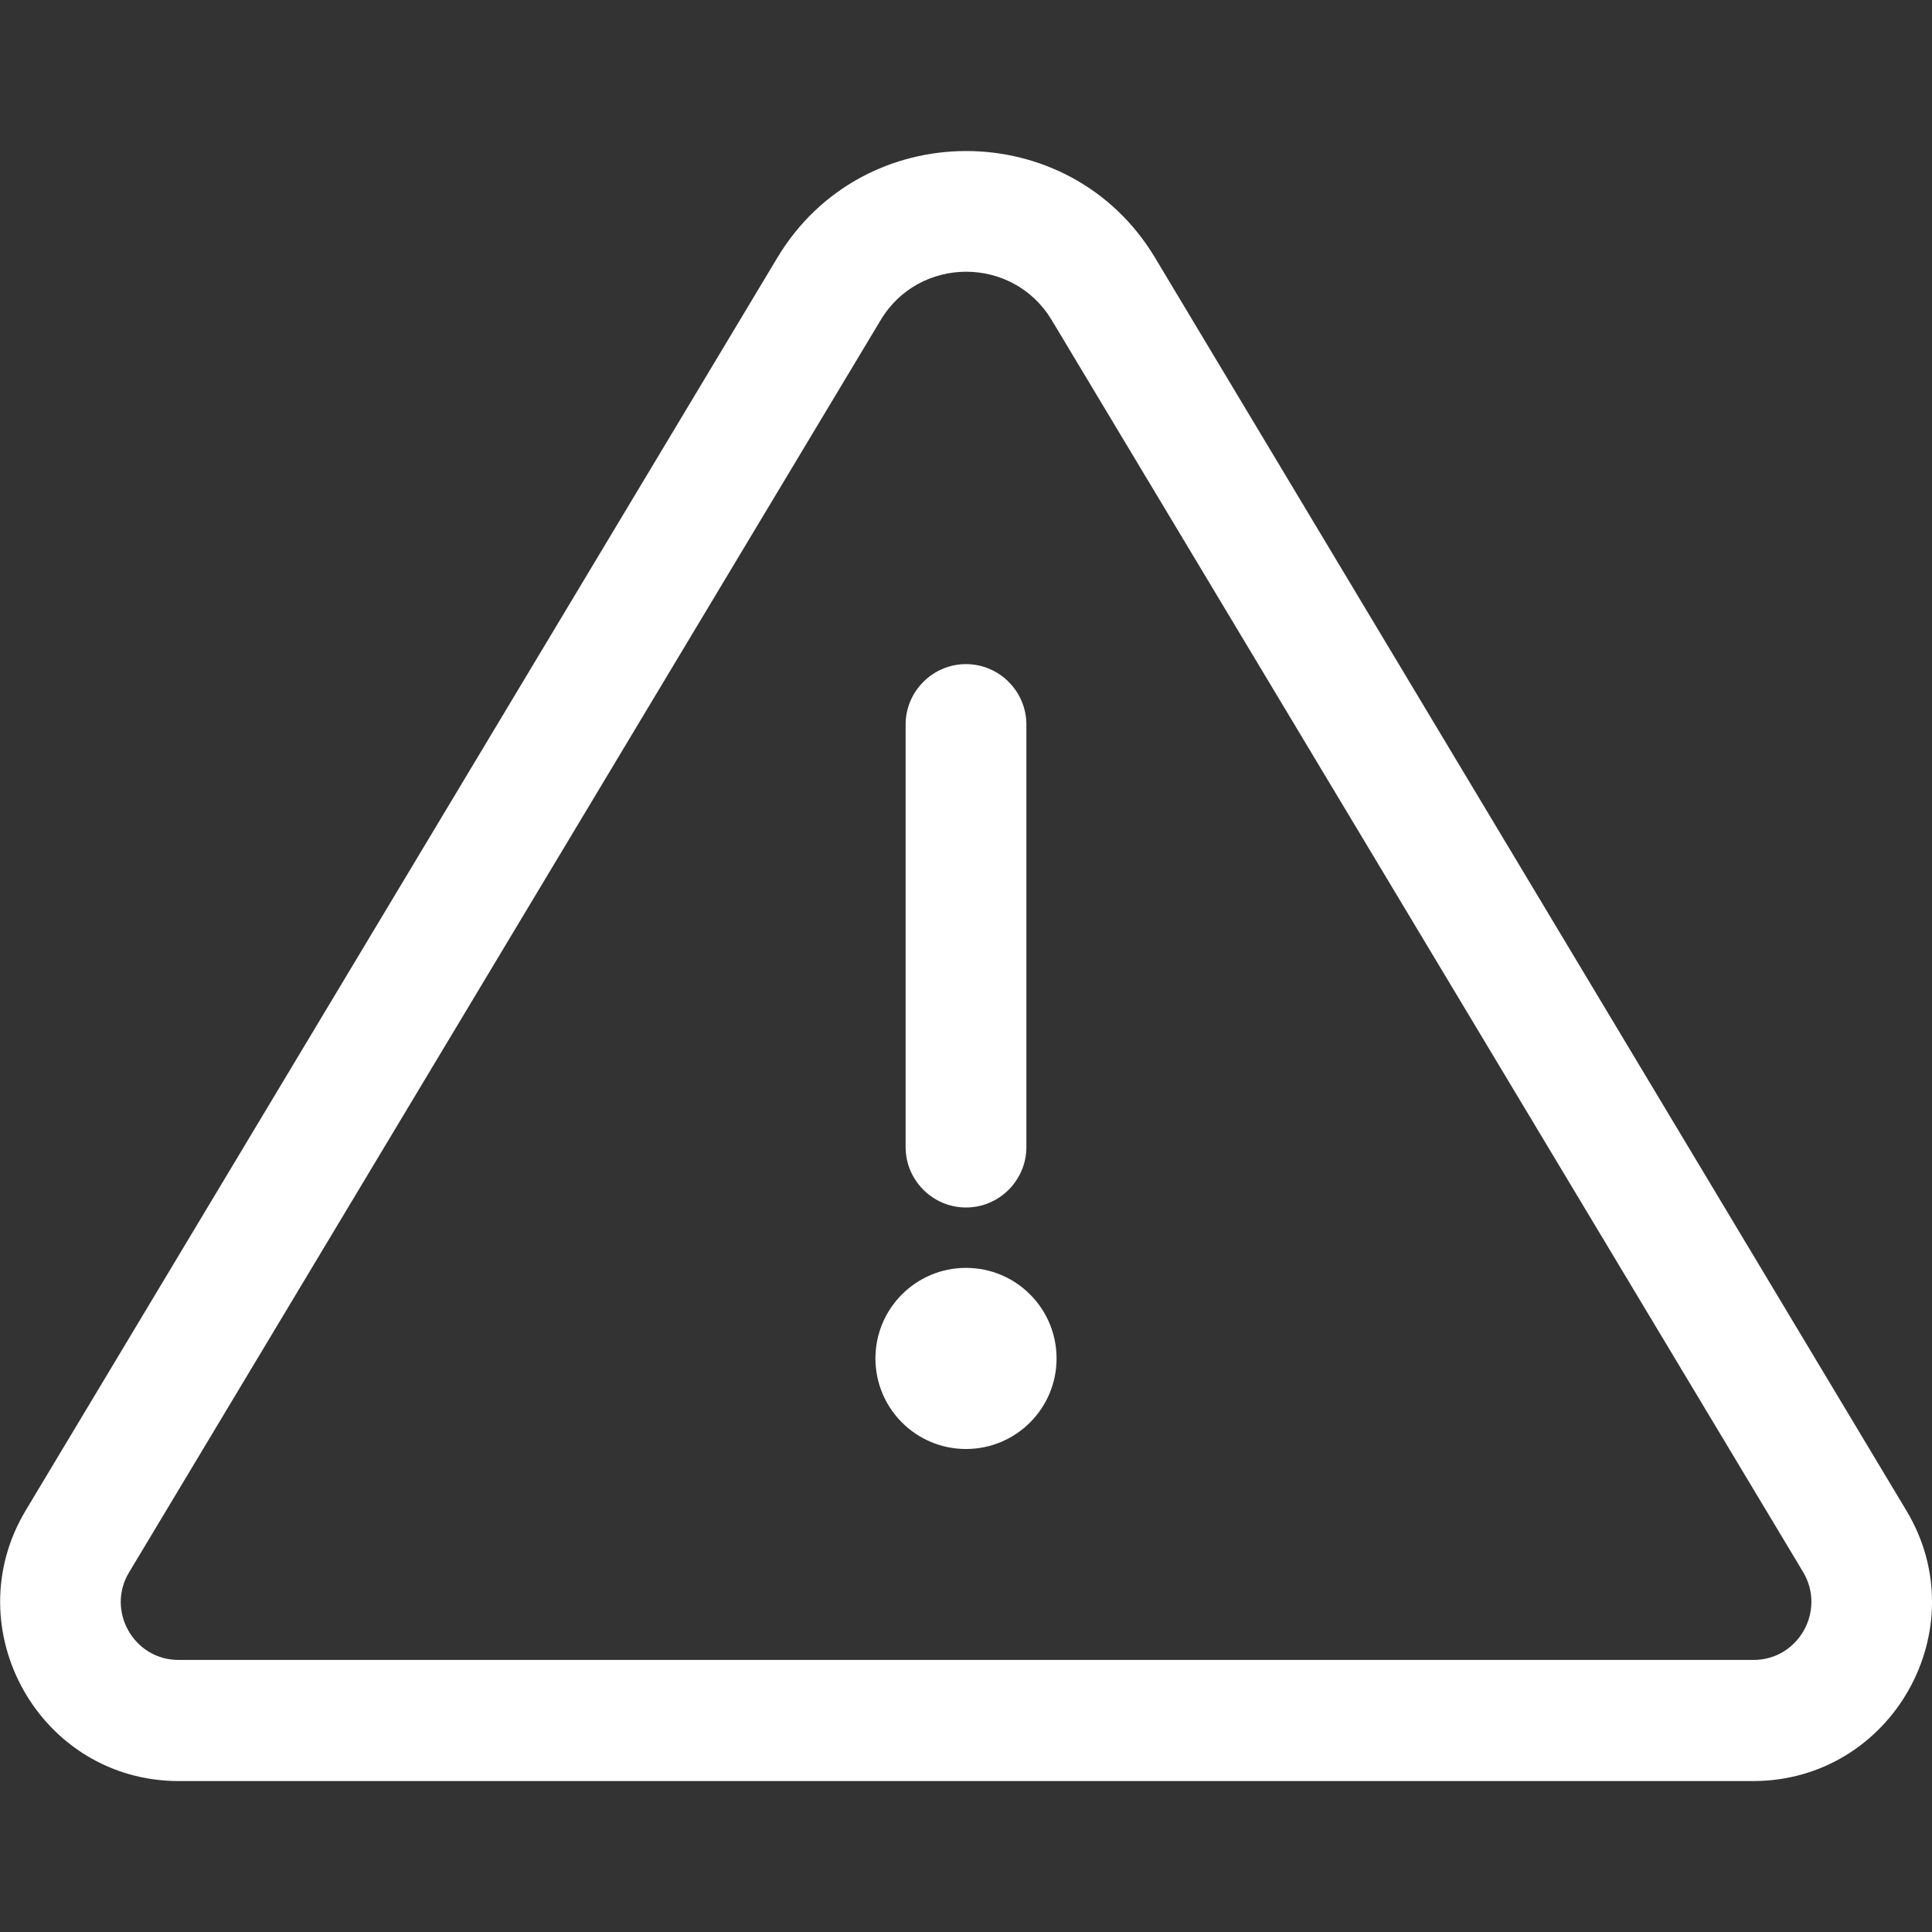
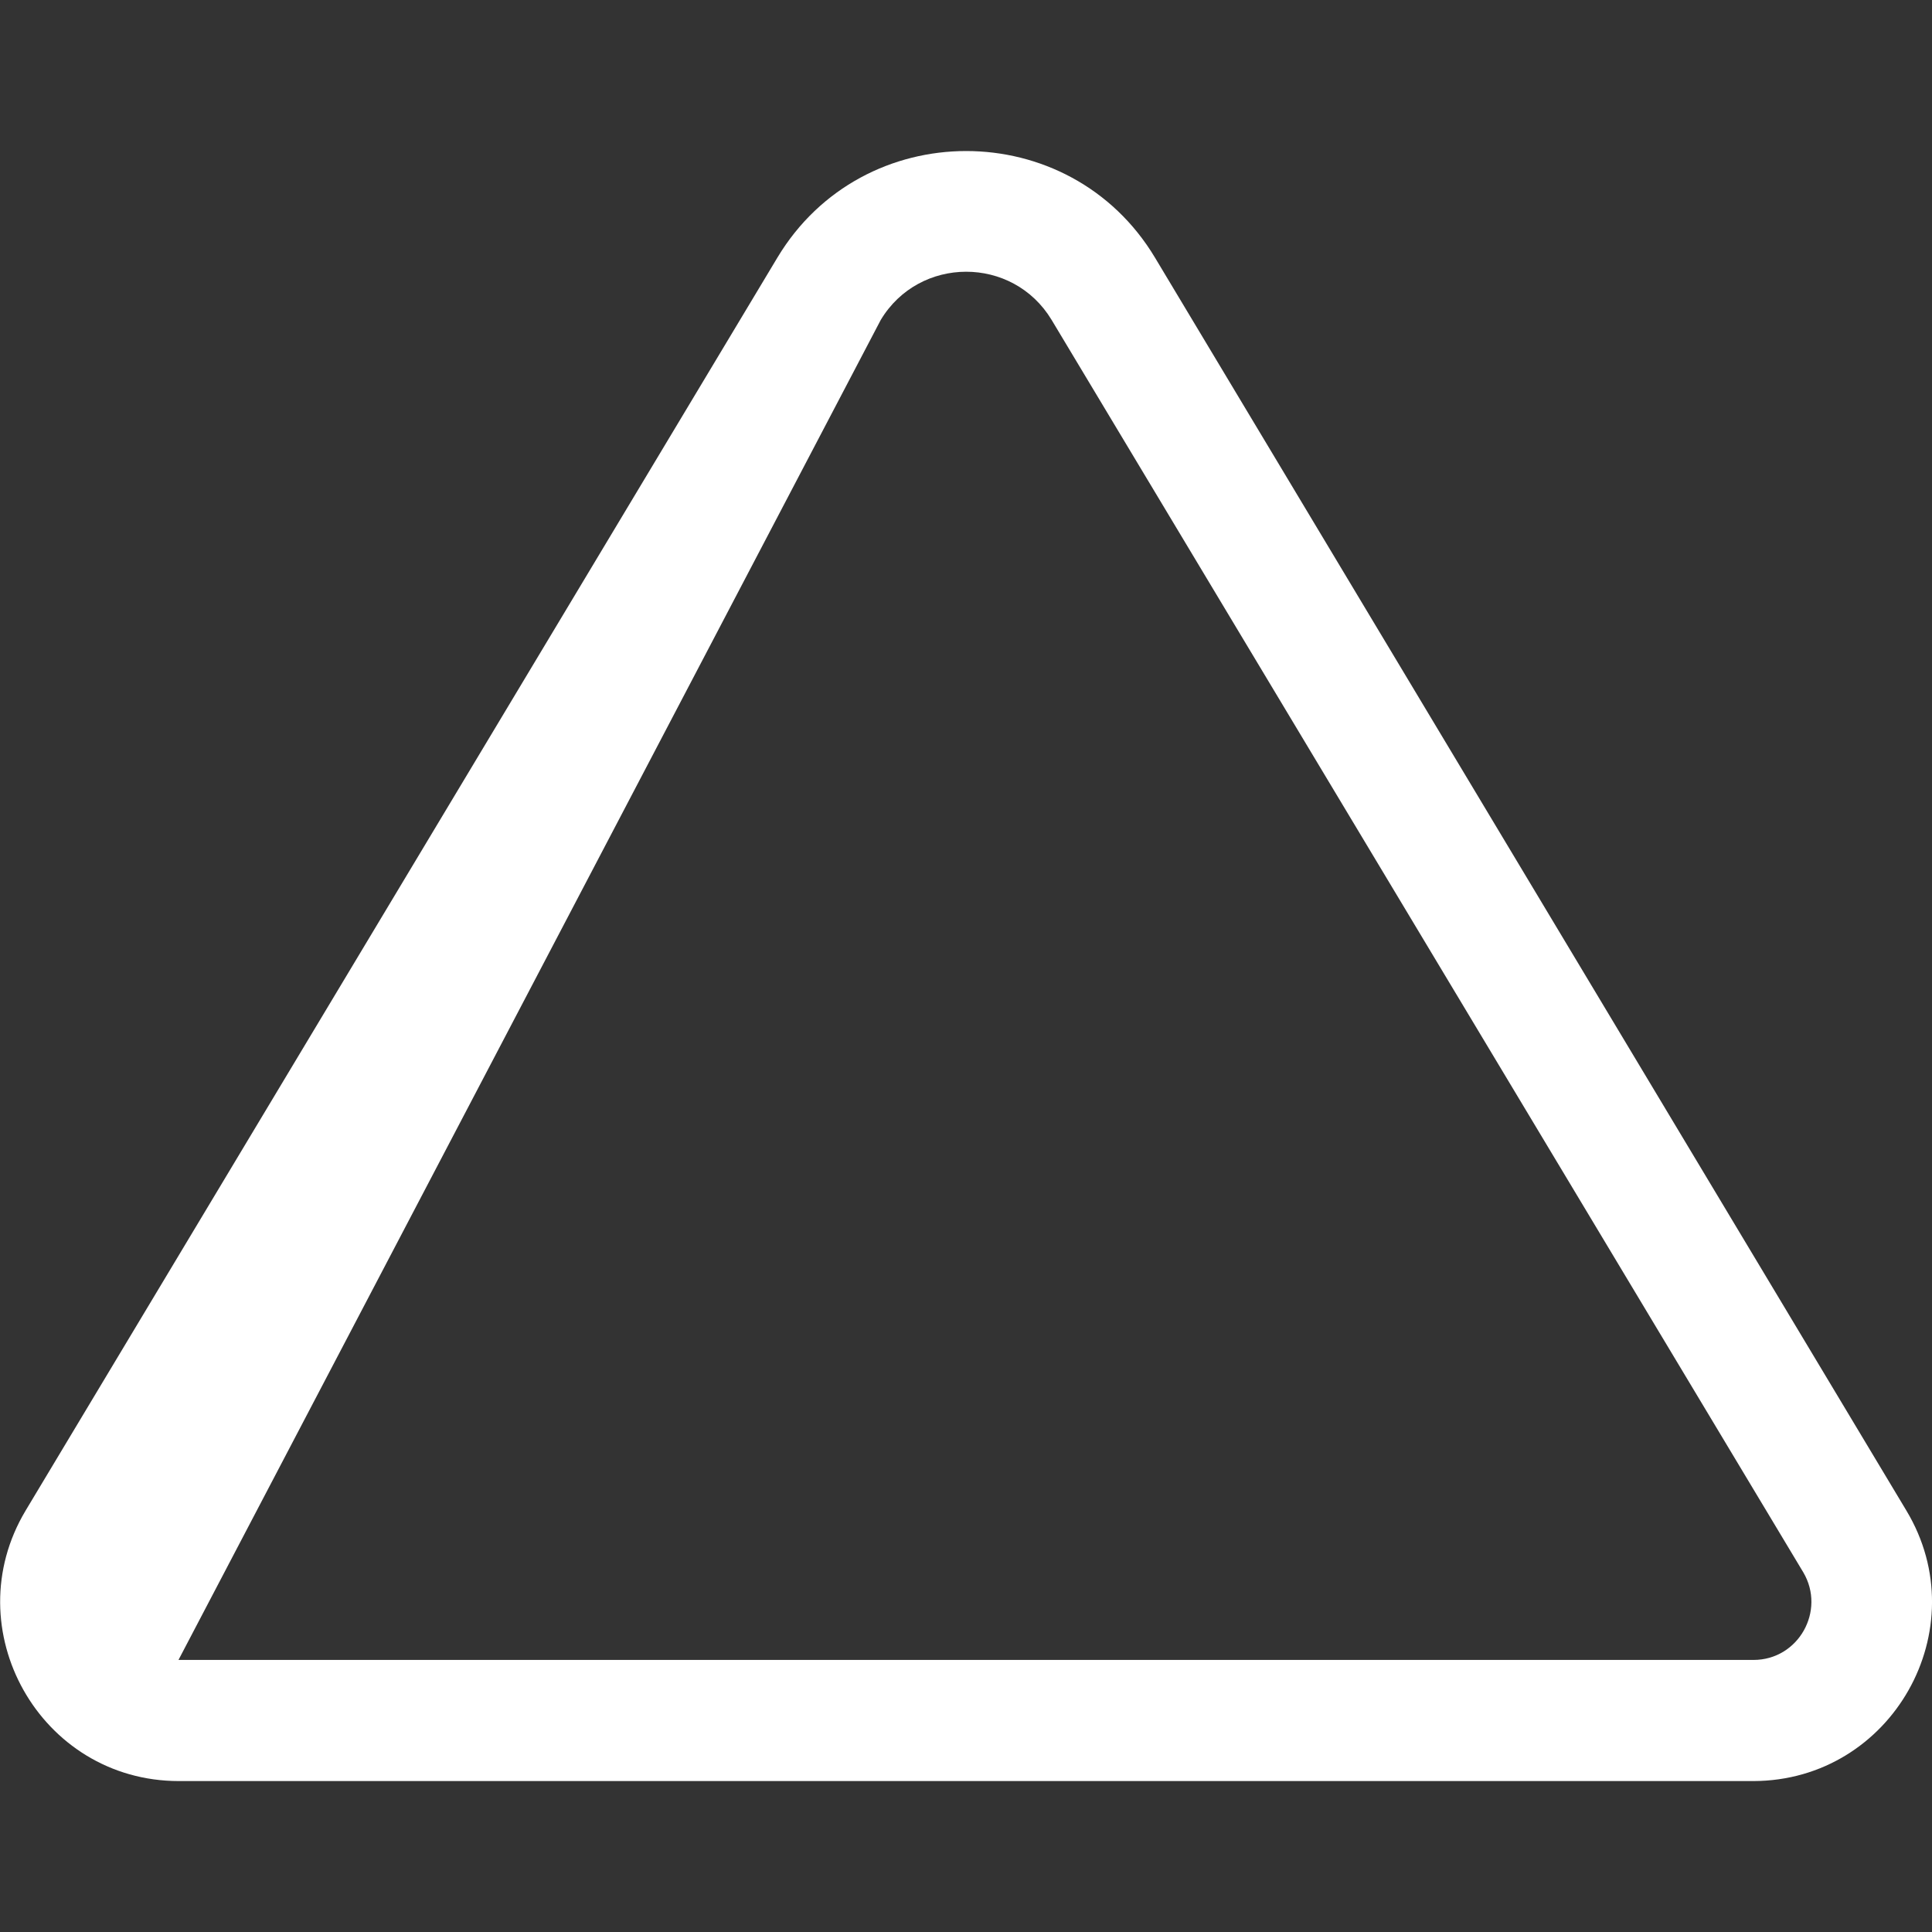
<svg xmlns="http://www.w3.org/2000/svg" version="1.1" id="Layer_1" x="0px" y="0px" viewBox="0 0 512 512" style="enable-background:new 0 0 512 512;" xml:space="preserve">
  <rect x="0" y="0" width="512" height="512" fill="#333333" stroke="none" />
  <style type="text/css">
	.st0{fill:#FFFFFF;}
</style>
  <g>
-     <path class="st0" d="M256,320c-8.8,0-16-7.2-16-16V192c0-8.8,7.2-16,16-16c8.8,0,16,7.2,16,16v112C272,312.8,264.8,320,256,320z" />
-     <path class="st0" d="M505.2,400.3L306.1,68.3c-22.6-37.7-77.5-37.7-100.1,0L6.8,400.3c-18.8,31.4,3.8,71.7,40.6,71.7h417.3   C501.4,471.9,524.1,431.7,505.2,400.3L505.2,400.3z M464.7,439.9H47.3c-11.9,0-19.2-13.1-13.1-23.2L233.4,84.8   c10.2-17,35-17.1,45.3,0l199.2,331.9C483.9,426.9,476.6,439.9,464.7,439.9z" />
-     <circle class="st0" cx="256" cy="360" r="24" />
+     <path class="st0" d="M505.2,400.3L306.1,68.3c-22.6-37.7-77.5-37.7-100.1,0L6.8,400.3c-18.8,31.4,3.8,71.7,40.6,71.7h417.3   C501.4,471.9,524.1,431.7,505.2,400.3L505.2,400.3z M464.7,439.9H47.3L233.4,84.8   c10.2-17,35-17.1,45.3,0l199.2,331.9C483.9,426.9,476.6,439.9,464.7,439.9z" />
  </g>
</svg>